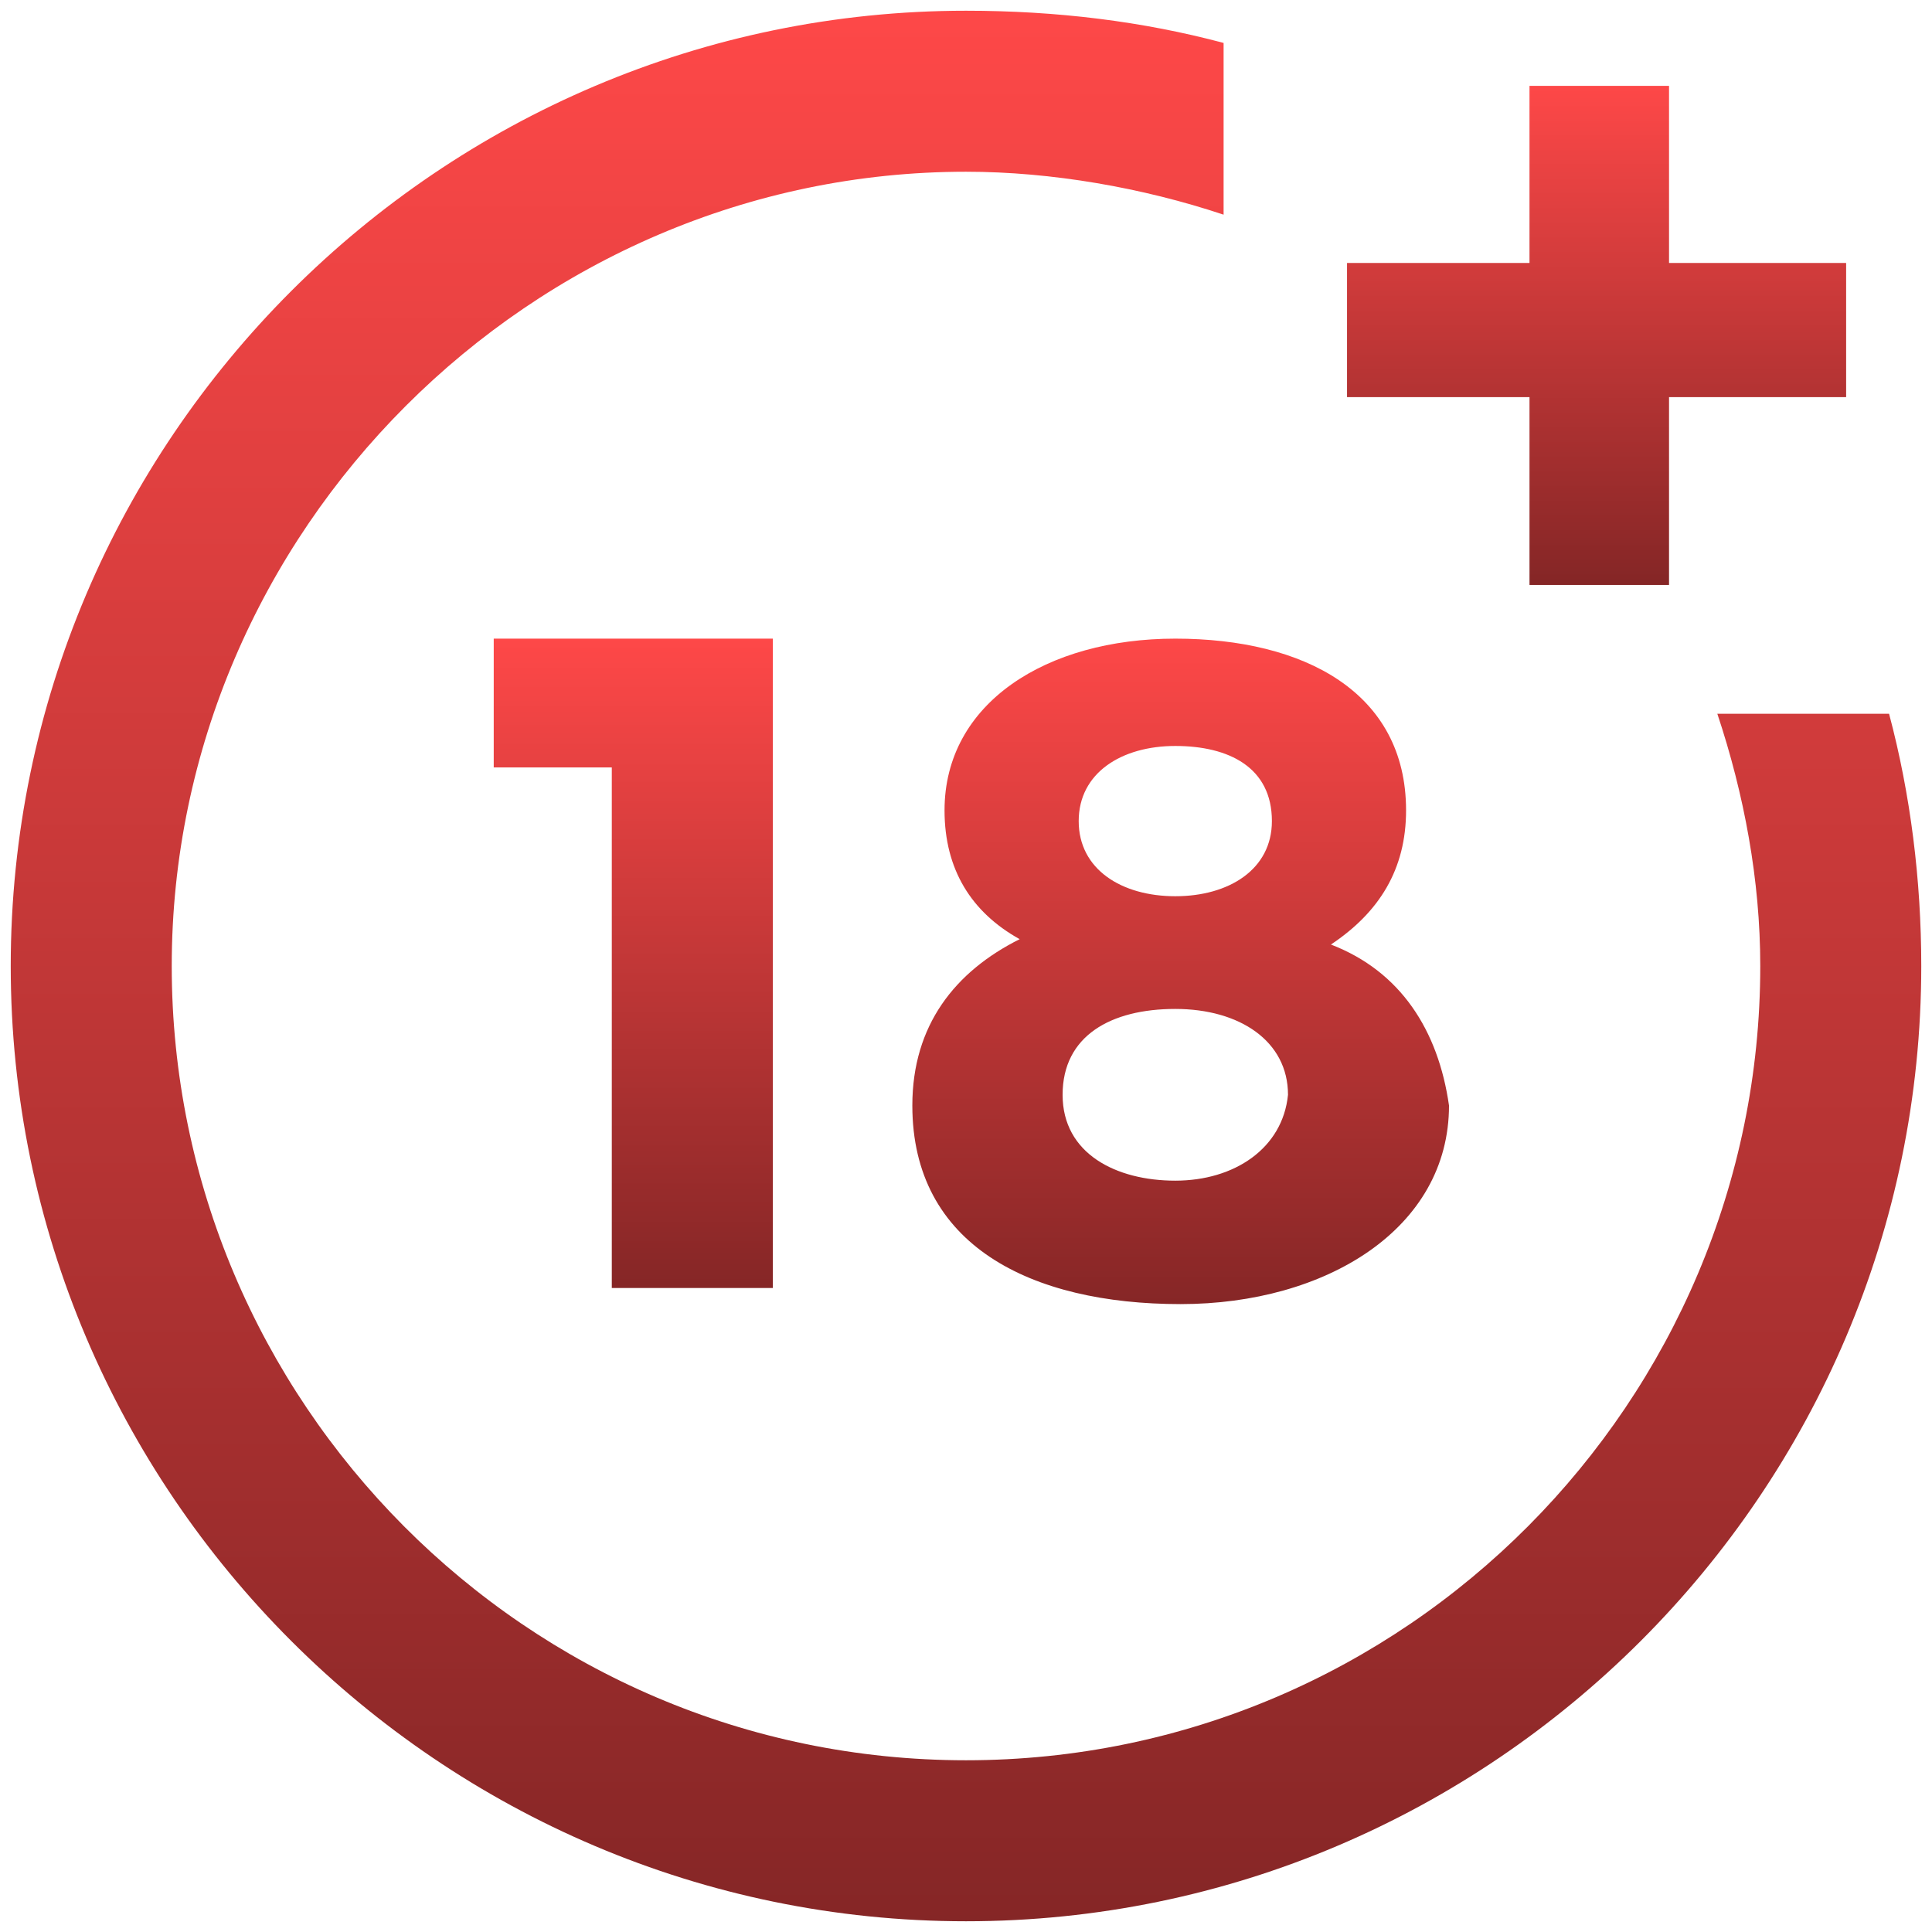
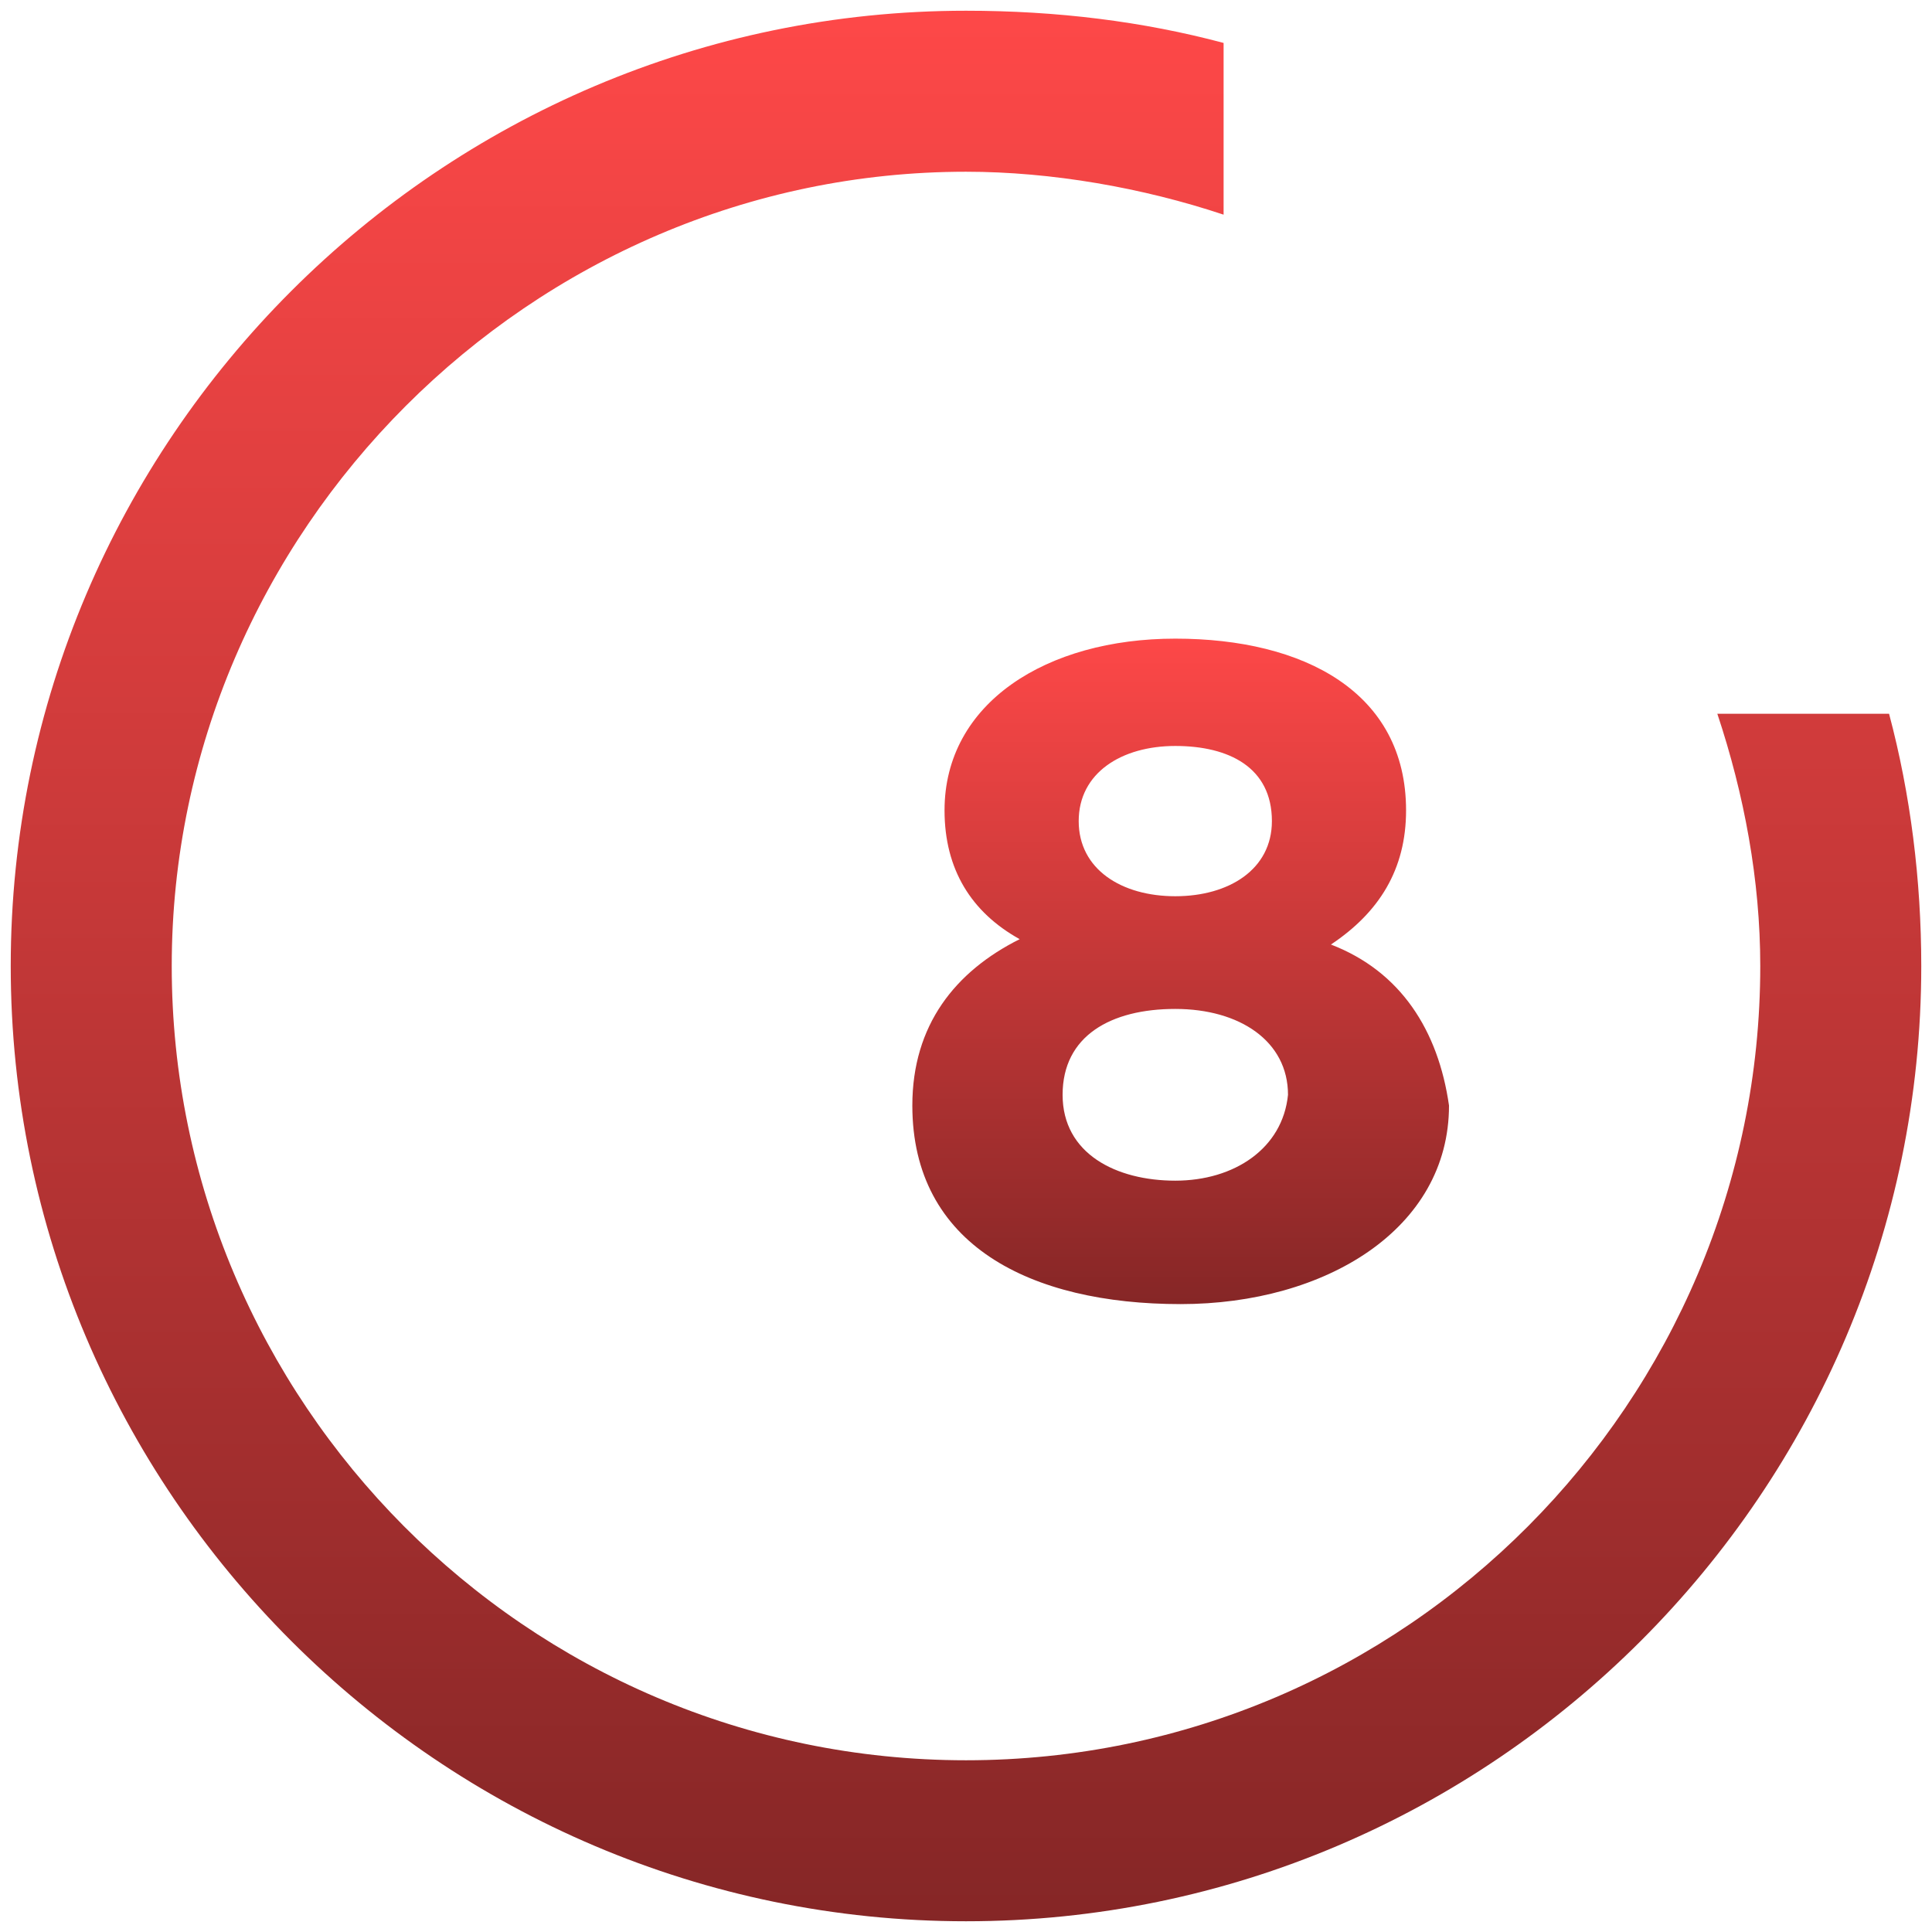
<svg xmlns="http://www.w3.org/2000/svg" version="1.1" id="圖層_1" x="0px" y="0px" width="36px" height="36px" viewBox="0 0 36 36" style="enable-background:new 0 0 36 36;" xml:space="preserve">
  <style type="text/css">
	.st0{fill:url(#SVGID_1_);}
	.st1{fill:url(#SVGID_00000149358489431994500120000001711497451812438678_);}
	.st2{fill:url(#SVGID_00000029757378680837509110000016096904695403923097_);}
	.st3{fill:url(#SVGID_00000026137410894413066140000005764583529548310935_);}
</style>
  <g>
    <g>
      <linearGradient id="SVGID_1_" gradientUnits="userSpaceOnUse" x1="11.829" y1="26.096" x2="11.829" y2="13.988" gradientTransform="matrix(1 0 0 -1 0 38)">
        <stop offset="0" style="stop-color:#FE4848" />
        <stop offset="1" style="stop-color:#852626" />
      </linearGradient>
-       <polygon class="st0" points="14.4,11.9 11.4,11.9 9.2,11.9 9.2,14.3 11.4,14.3 11.4,24 14.4,24 14.4,14.3   " />
    </g>
    <linearGradient id="SVGID_00000158014476004702026770000014896195134239642764_" gradientUnits="userSpaceOnUse" x1="18" y1="37.835" x2="18" y2="2.165" gradientTransform="matrix(1 0 0 -1 0 38)">
      <stop offset="0" style="stop-color:#FE4848" />
      <stop offset="1" style="stop-color:#852626" />
    </linearGradient>
    <path style="fill:url(#SVGID_00000158014476004702026770000014896195134239642764_);" d="M32,13.3c0.5,1.5,0.8,3.1,0.8,4.7   c0,8.1-6.6,14.8-14.8,14.8S3.2,26.1,3.2,18S9.9,3.2,18,3.2c1.6,0,3.3,0.3,4.8,0.8V0.8c-1.5-0.4-3.1-0.6-4.8-0.6   C8.2,0.2,0.2,8.2,0.2,18s8,17.8,17.8,17.8s17.8-8,17.8-17.8c0-1.6-0.2-3.2-0.6-4.7H32z" />
    <linearGradient id="SVGID_00000056409989885047686170000003971166269623618230_" gradientUnits="userSpaceOnUse" x1="29.771" y1="36.442" x2="29.771" y2="27.168" gradientTransform="matrix(1 0 0 -1 0 38)">
      <stop offset="0" style="stop-color:#FE4848" />
      <stop offset="1" style="stop-color:#852626" />
    </linearGradient>
-     <polygon style="fill:url(#SVGID_00000056409989885047686170000003971166269623618230_);" points="34.4,4.9 31.1,4.9 31.1,1.6    28.5,1.6 28.5,4.9 25.1,4.9 25.1,7.4 28.5,7.4 28.5,10.9 31.1,10.9 31.1,7.4 34.4,7.4  " />
    <linearGradient id="SVGID_00000003825623819591054300000017852403937728086170_" gradientUnits="userSpaceOnUse" x1="21.924" y1="26.206" x2="21.924" y2="13.639" gradientTransform="matrix(1 0 0 -1 0 38)">
      <stop offset="0" style="stop-color:#FE4848" />
      <stop offset="1" style="stop-color:#852626" />
    </linearGradient>
    <path style="fill:url(#SVGID_00000003825623819591054300000017852403937728086170_);" d="M24.8,17.6c0.9-0.6,1.4-1.4,1.4-2.5   c0-2.2-1.9-3.2-4.3-3.2s-4.3,1.2-4.3,3.2c0,1.1,0.5,1.9,1.4,2.4c-1.2,0.6-2,1.6-2,3.1c0,2.6,2.2,3.7,5,3.7c2.7,0,5-1.4,5-3.7   C26.8,19.2,26.1,18.1,24.8,17.6z M21.9,13.9c1,0,1.8,0.4,1.8,1.4c0,0.9-0.8,1.4-1.8,1.4c-1,0-1.8-0.5-1.8-1.4   C20.1,14.4,20.9,13.9,21.9,13.9z M21.9,22c-1.1,0-2.1-0.5-2.1-1.6c0-1.1,0.9-1.6,2.1-1.6s2.1,0.6,2.1,1.6C23.9,21.4,23,22,21.9,22z   " />
  </g>
</svg>